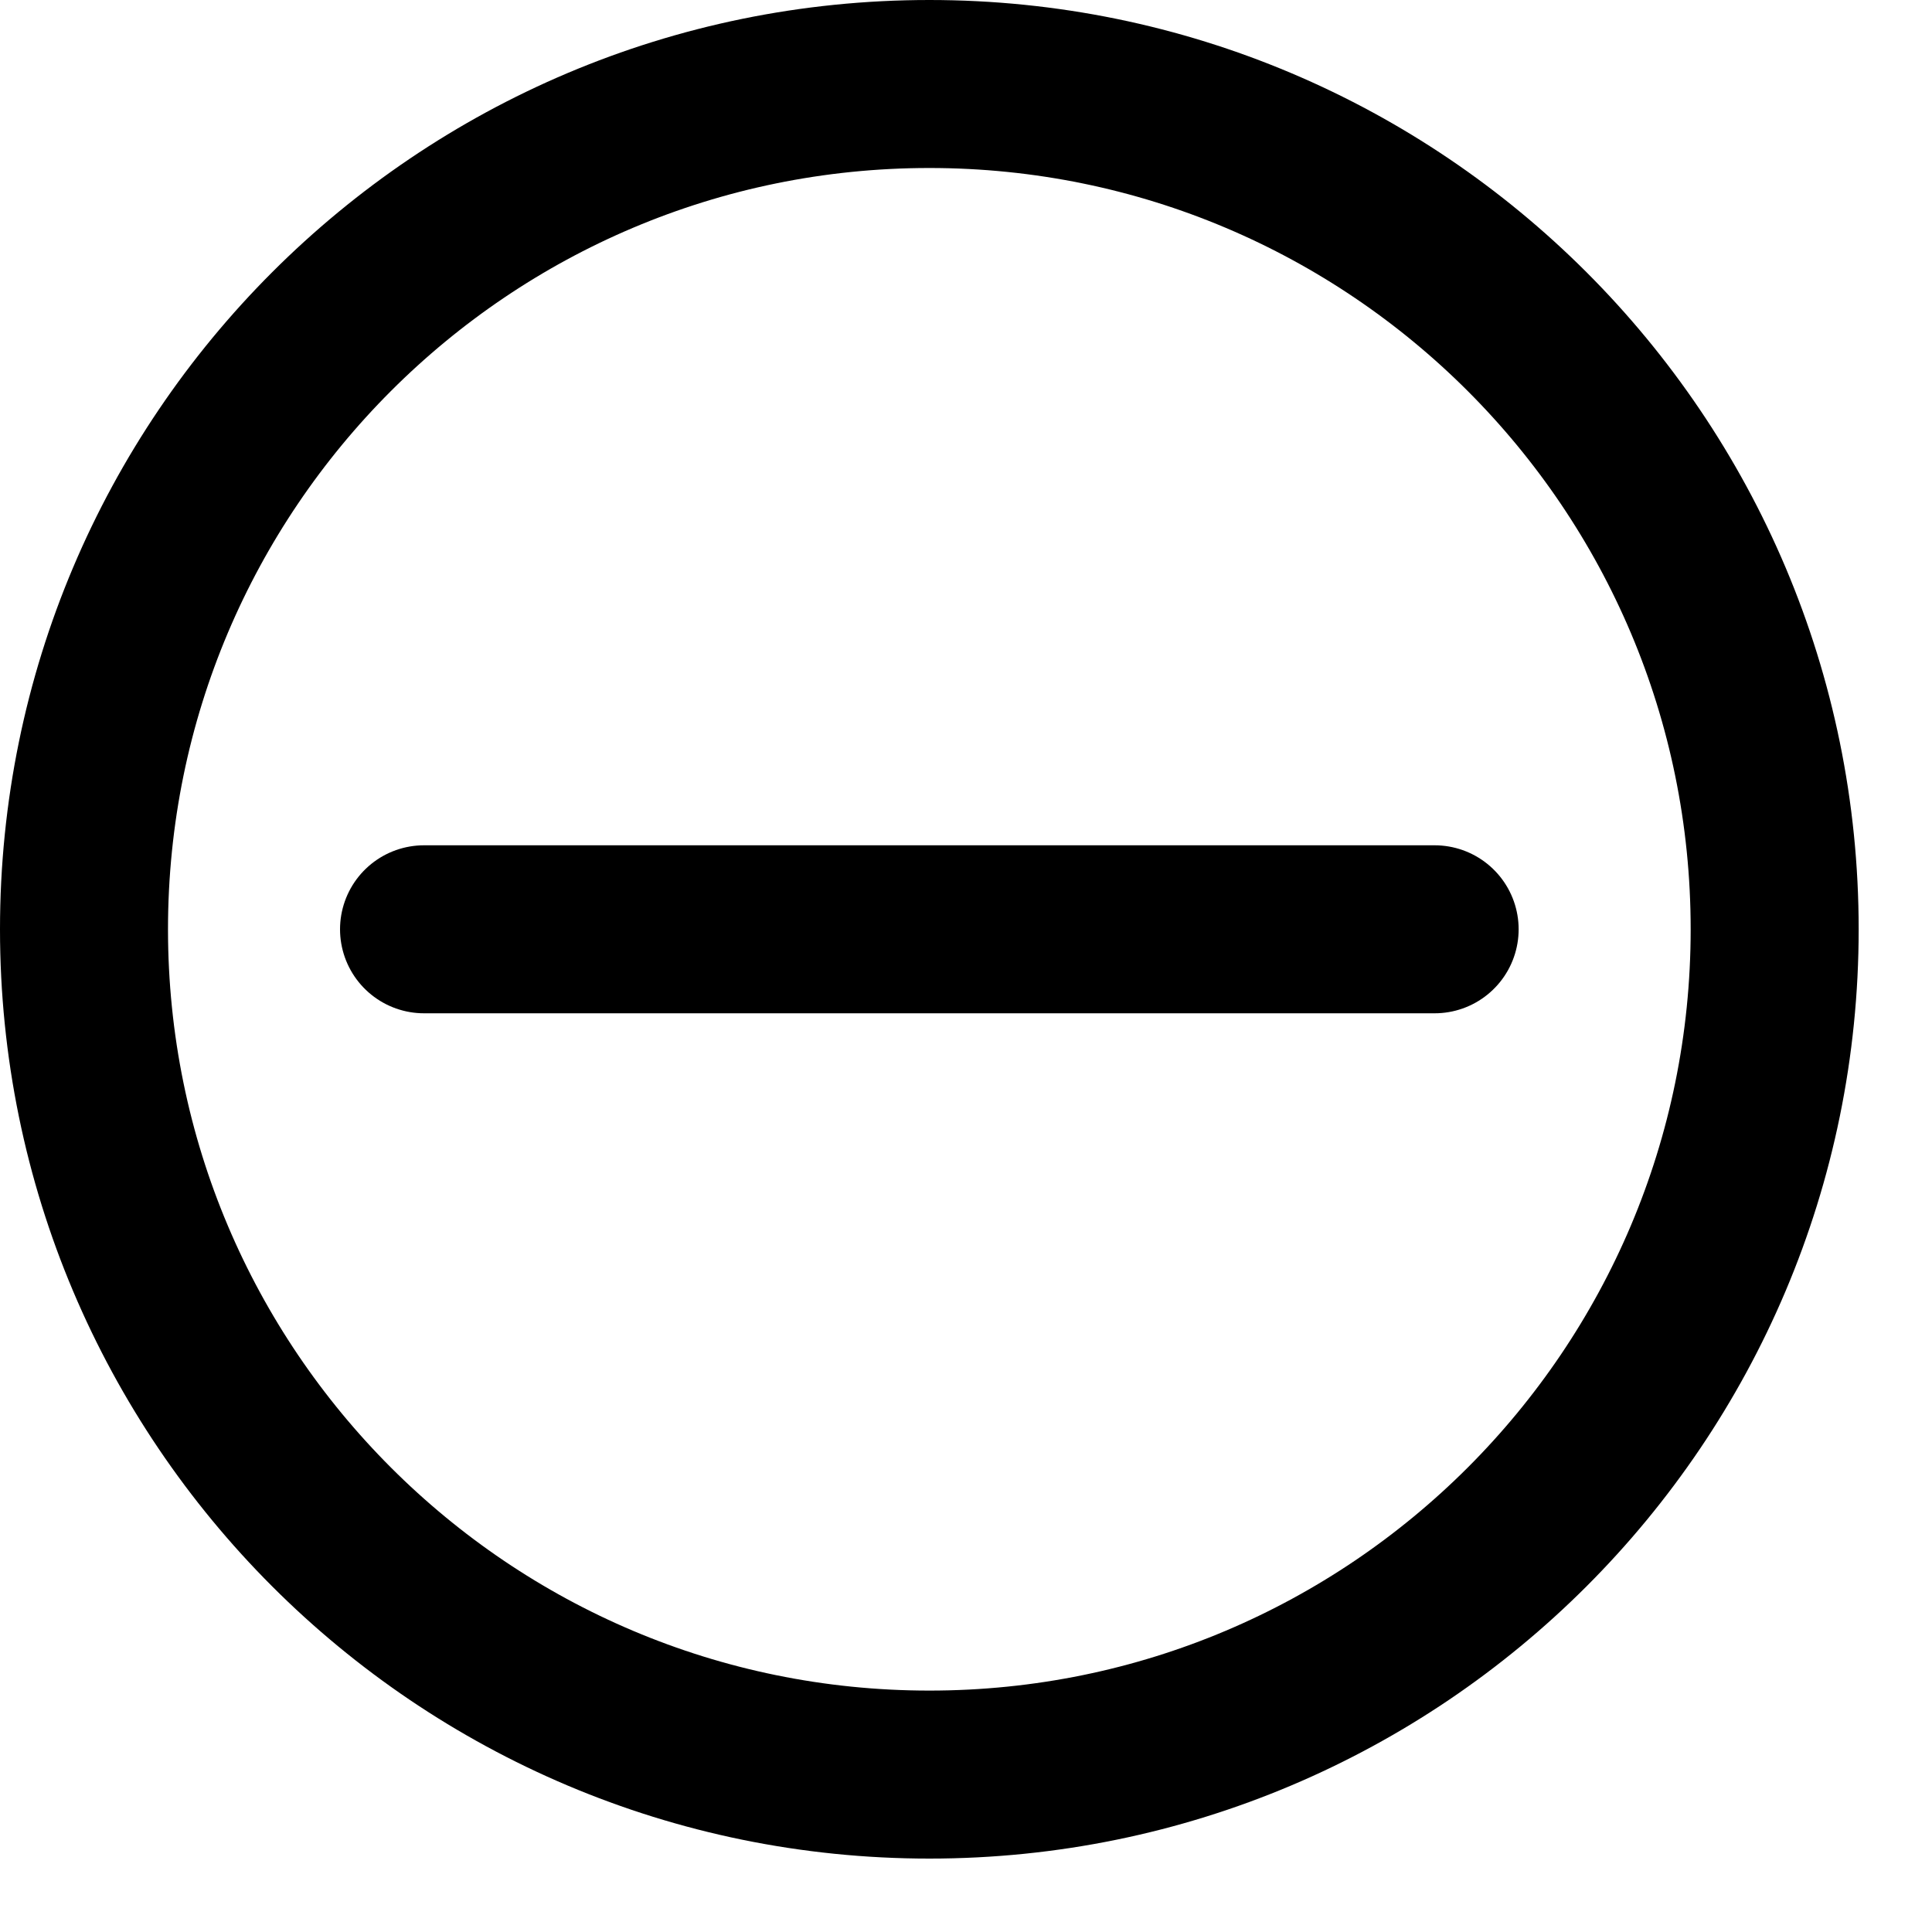
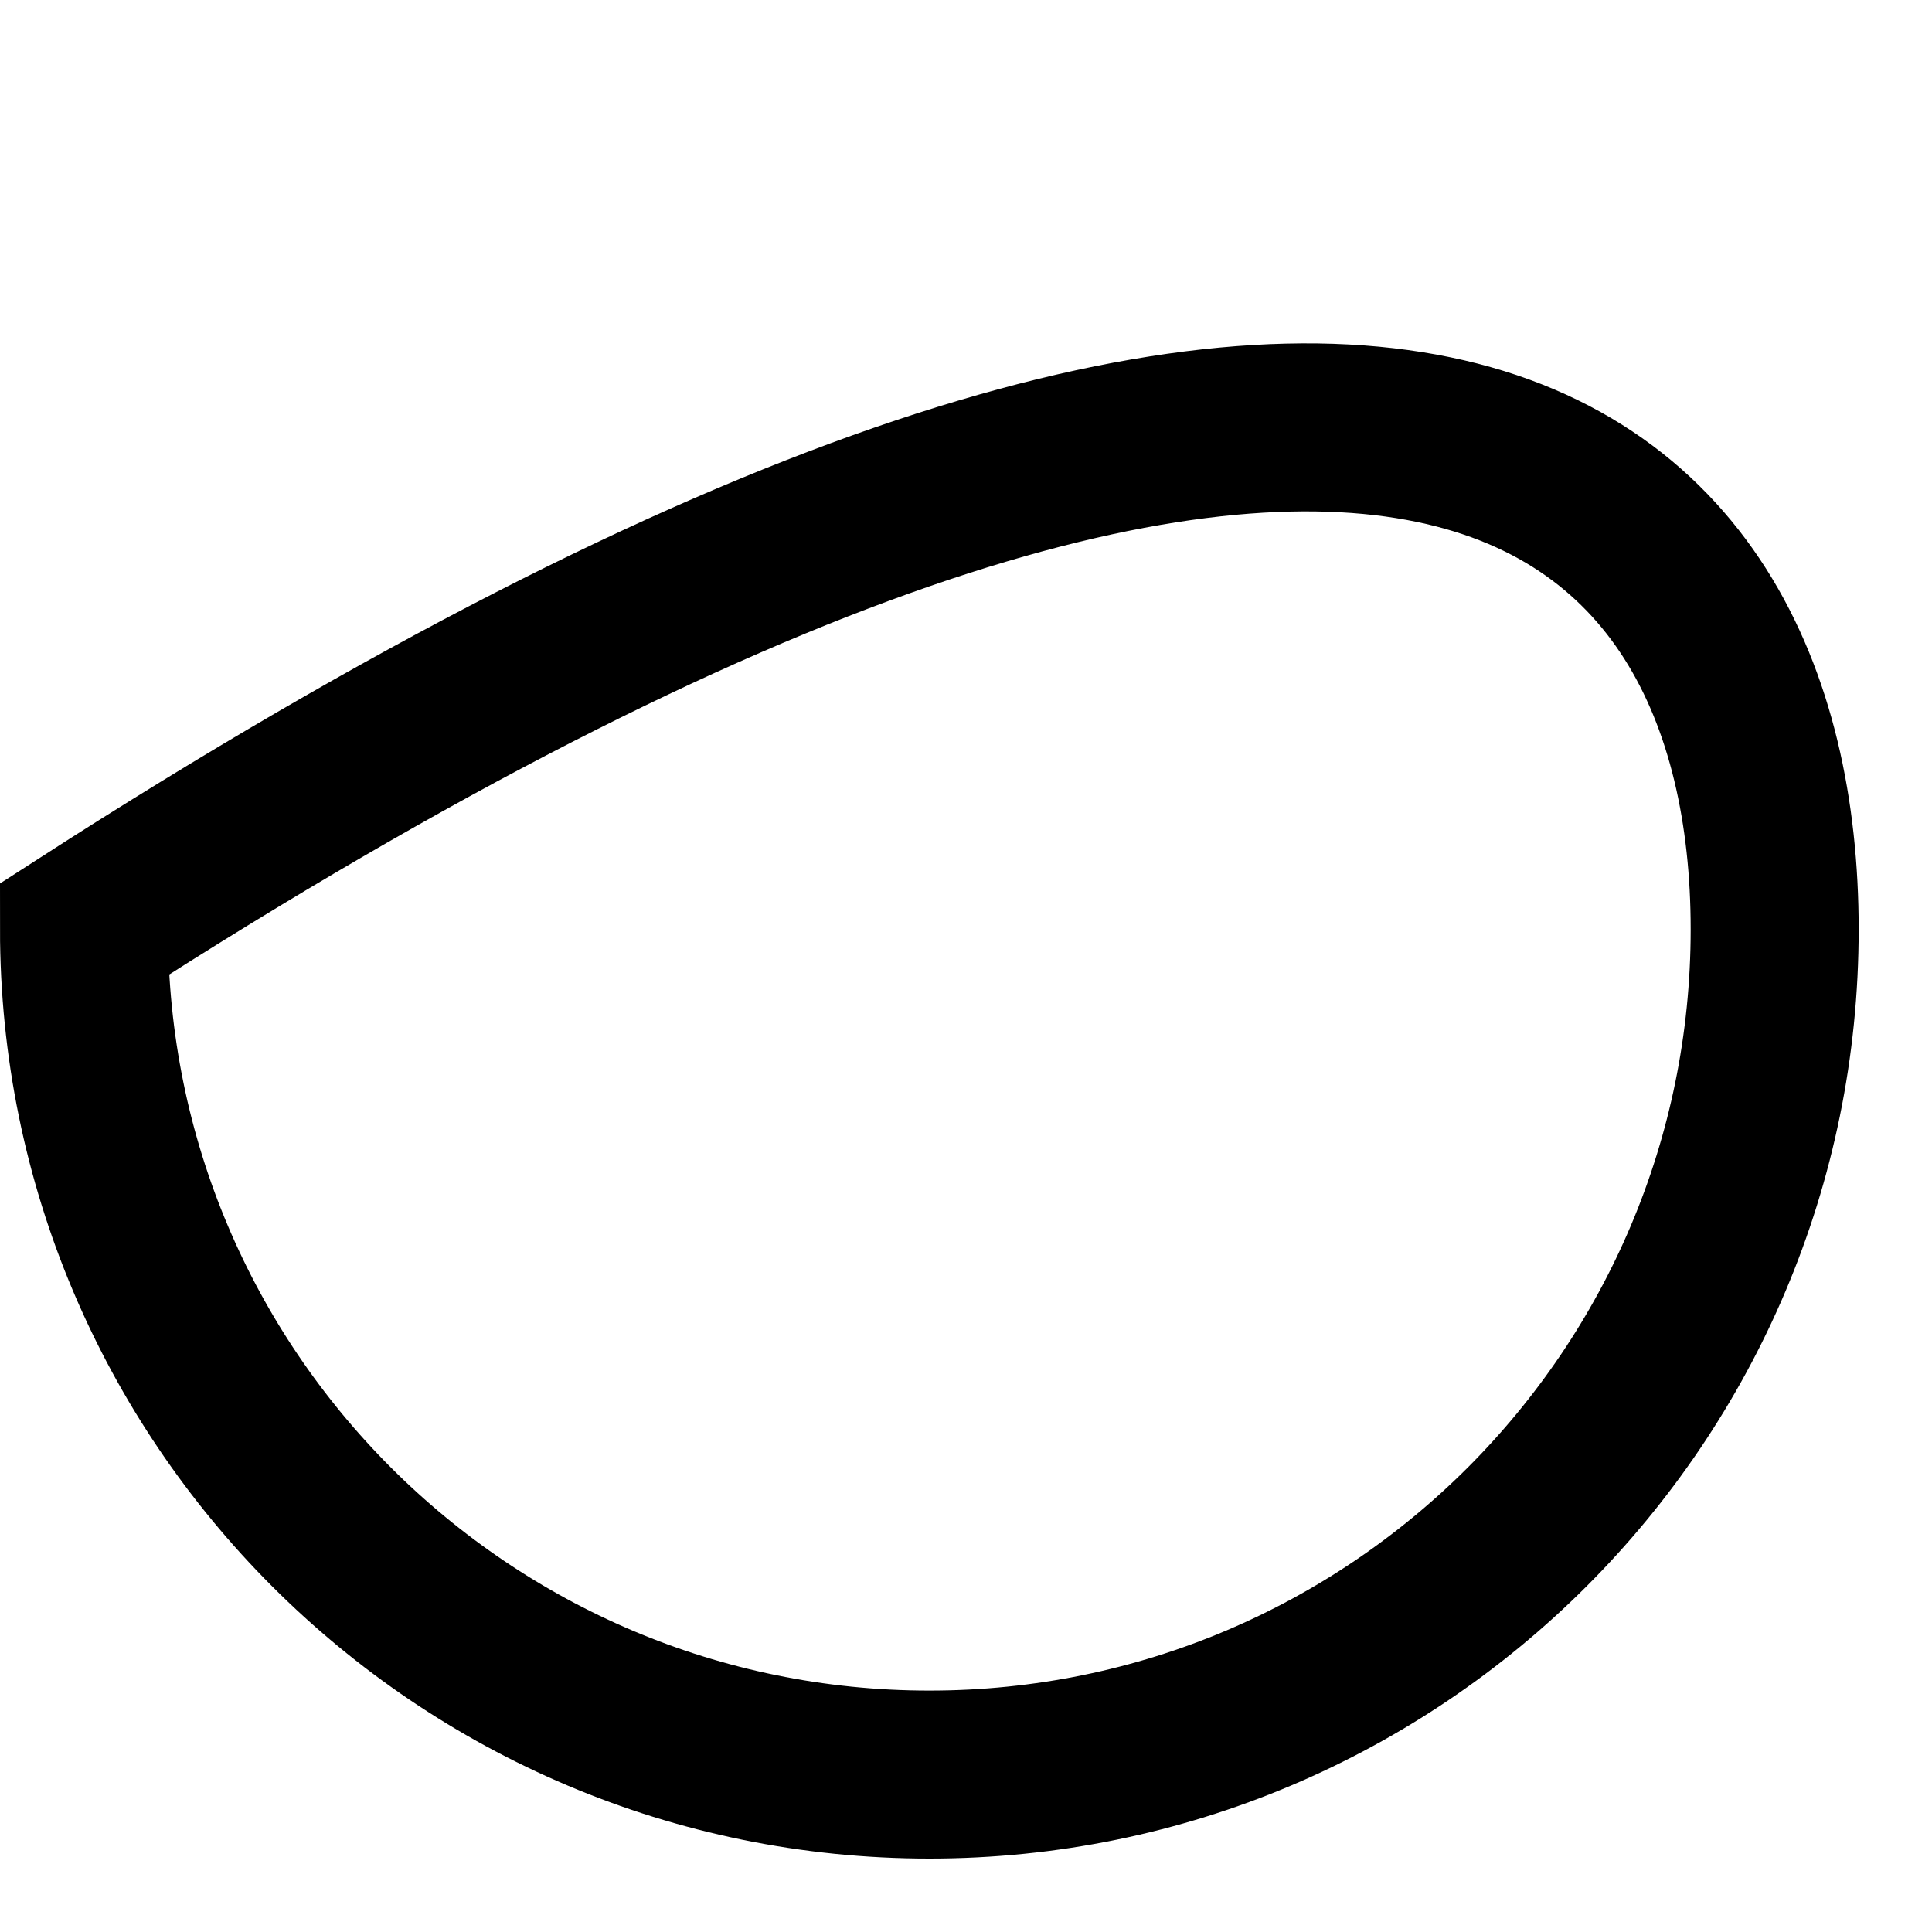
<svg xmlns="http://www.w3.org/2000/svg" width="23px" height="23px" viewBox="0 0 23 23" version="1.1">
  <title>minus</title>
  <g id="Page" stroke="none" stroke-width="1" fill="none" fill-rule="evenodd" stroke-linecap="round">
    <g id="Shopping-Chart" transform="translate(-619, -318)" stroke="#000000" stroke-width="2">
      <g id="minus" transform="translate(620, 319)">
-         <path d="M20.127,10.063 C20.127,15.621 15.621,20.126 10.064,20.126 C4.506,20.126 0,15.621 0,10.063 C0,4.505 4.506,0 10.064,0 C15.621,0 20.127,4.505 20.127,10.063 Z" id="Stroke-1" />
-         <line x1="16.079" y1="10.063" x2="4.048" y2="10.063" id="Stroke-3" />
+         <path d="M20.127,10.063 C20.127,15.621 15.621,20.126 10.064,20.126 C4.506,20.126 0,15.621 0,10.063 C15.621,0 20.127,4.505 20.127,10.063 Z" id="Stroke-1" />
      </g>
    </g>
  </g>
</svg>